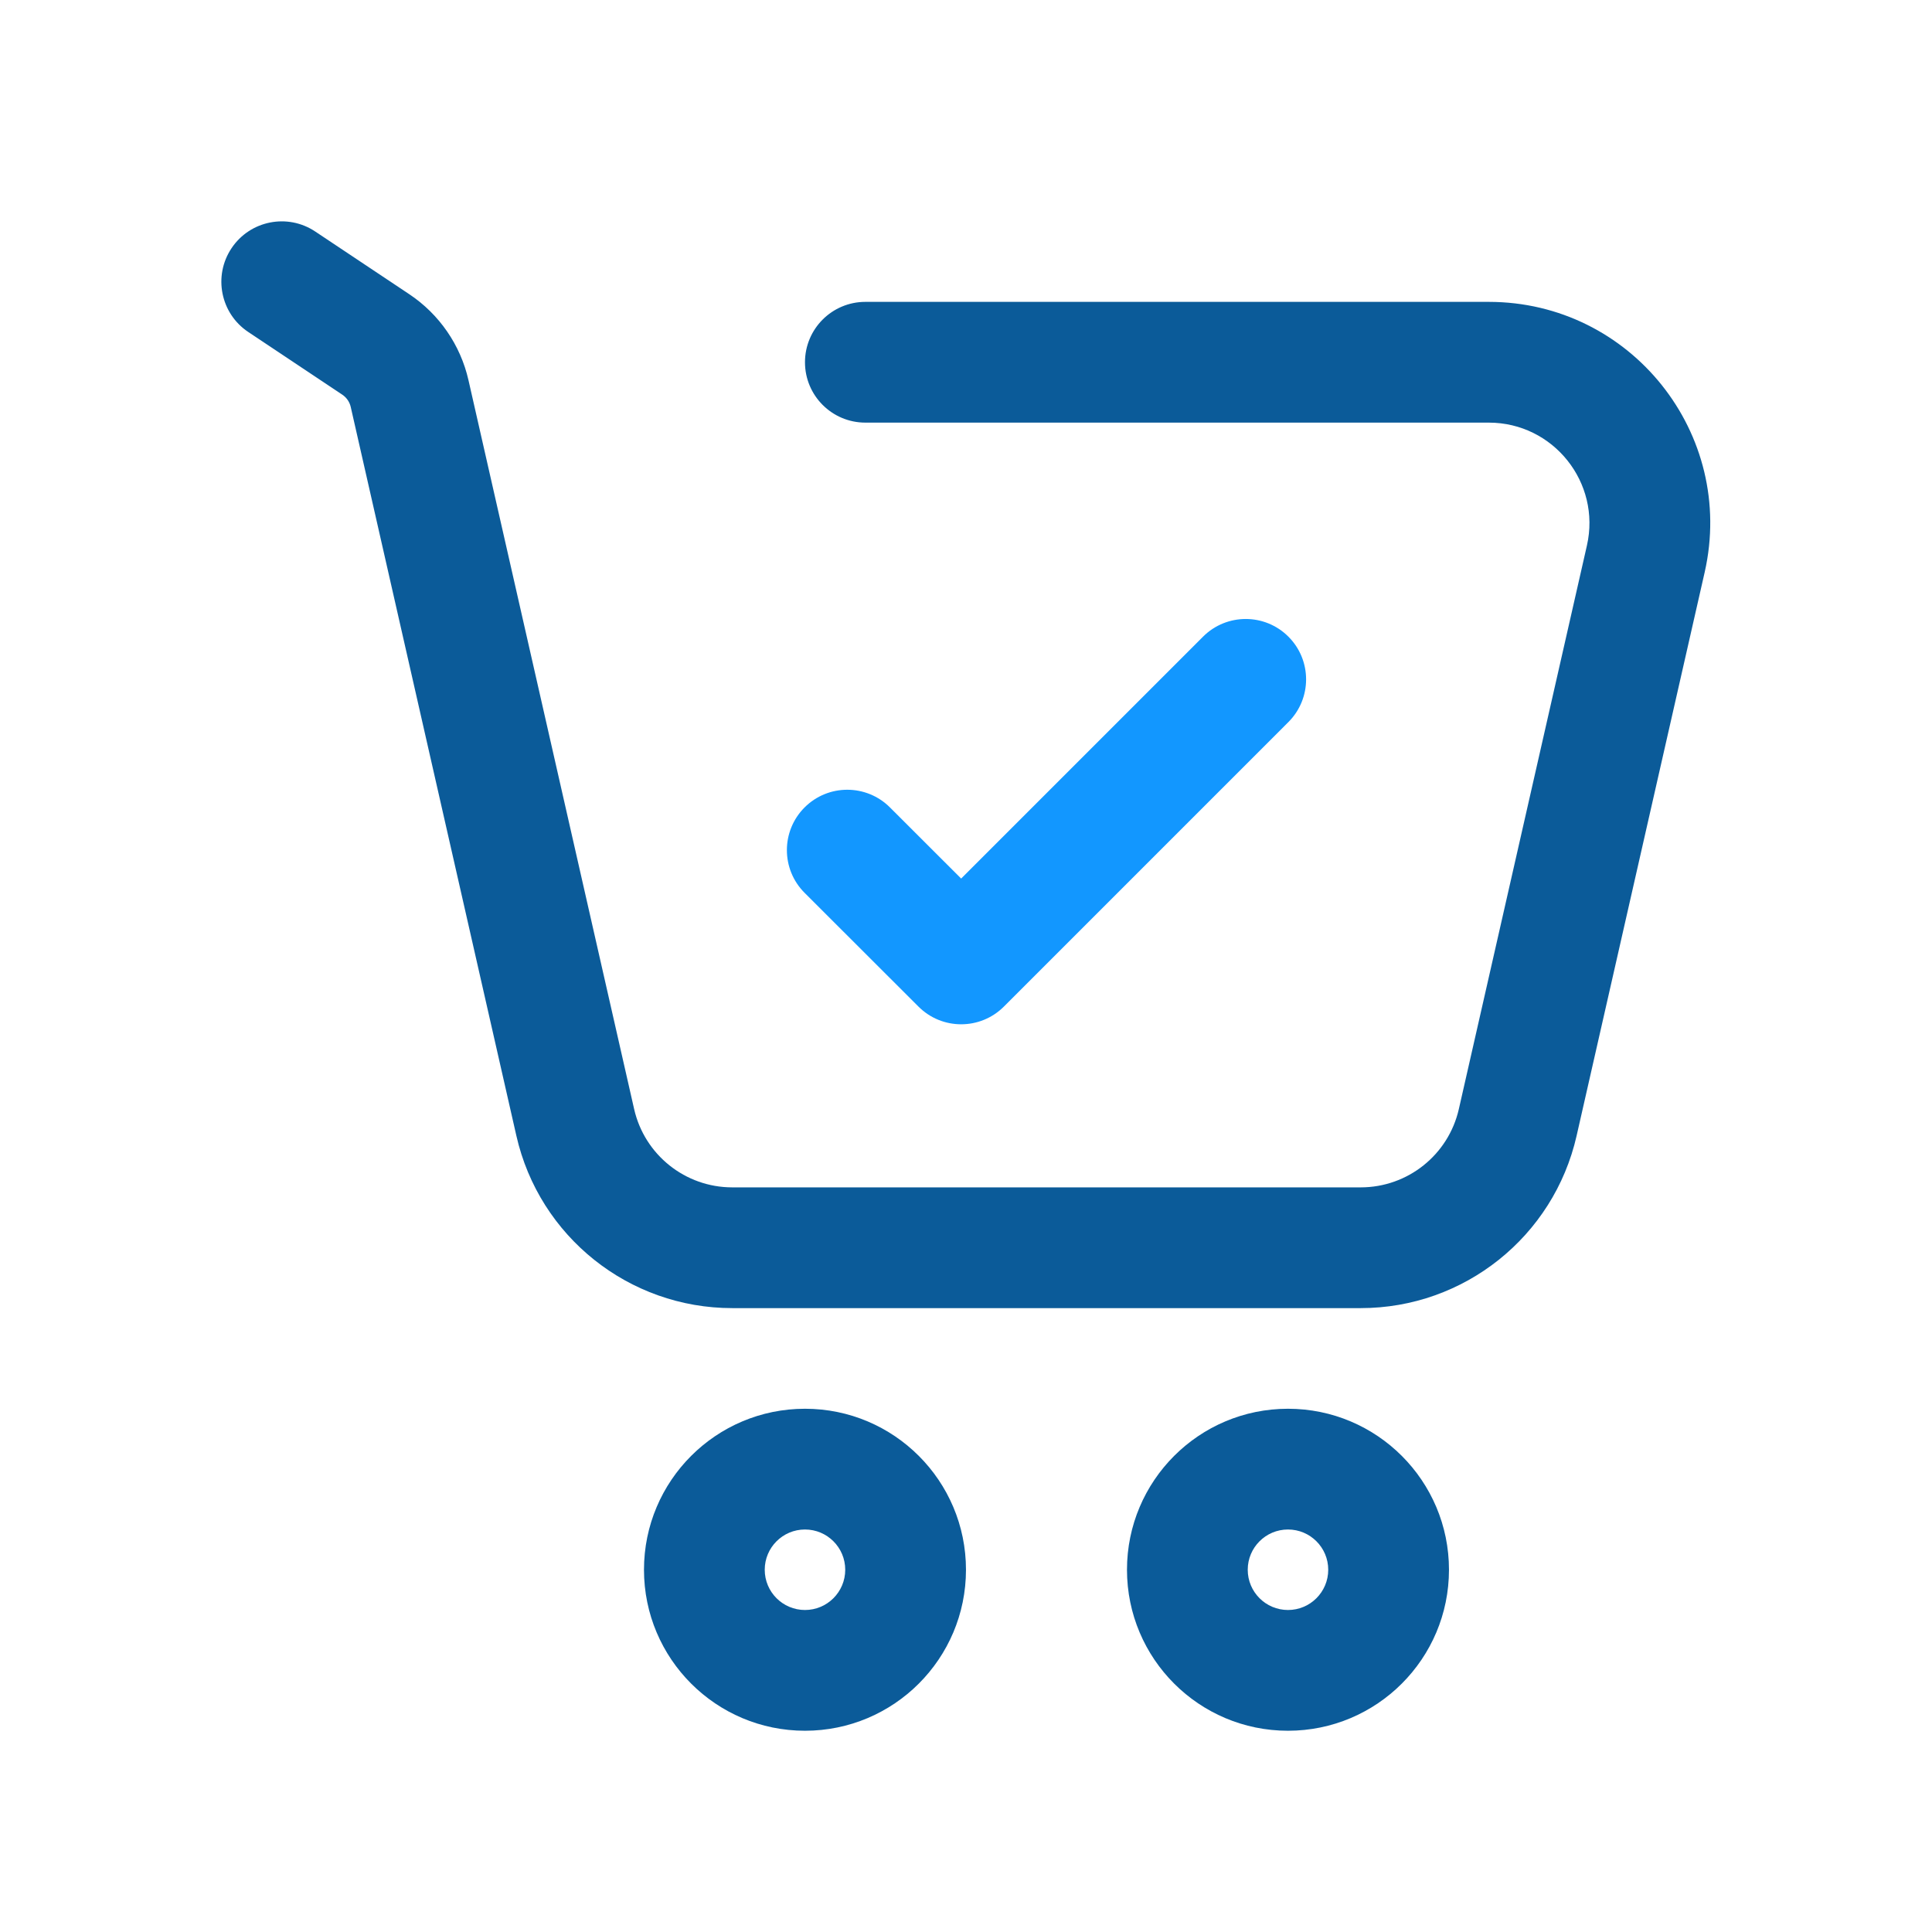
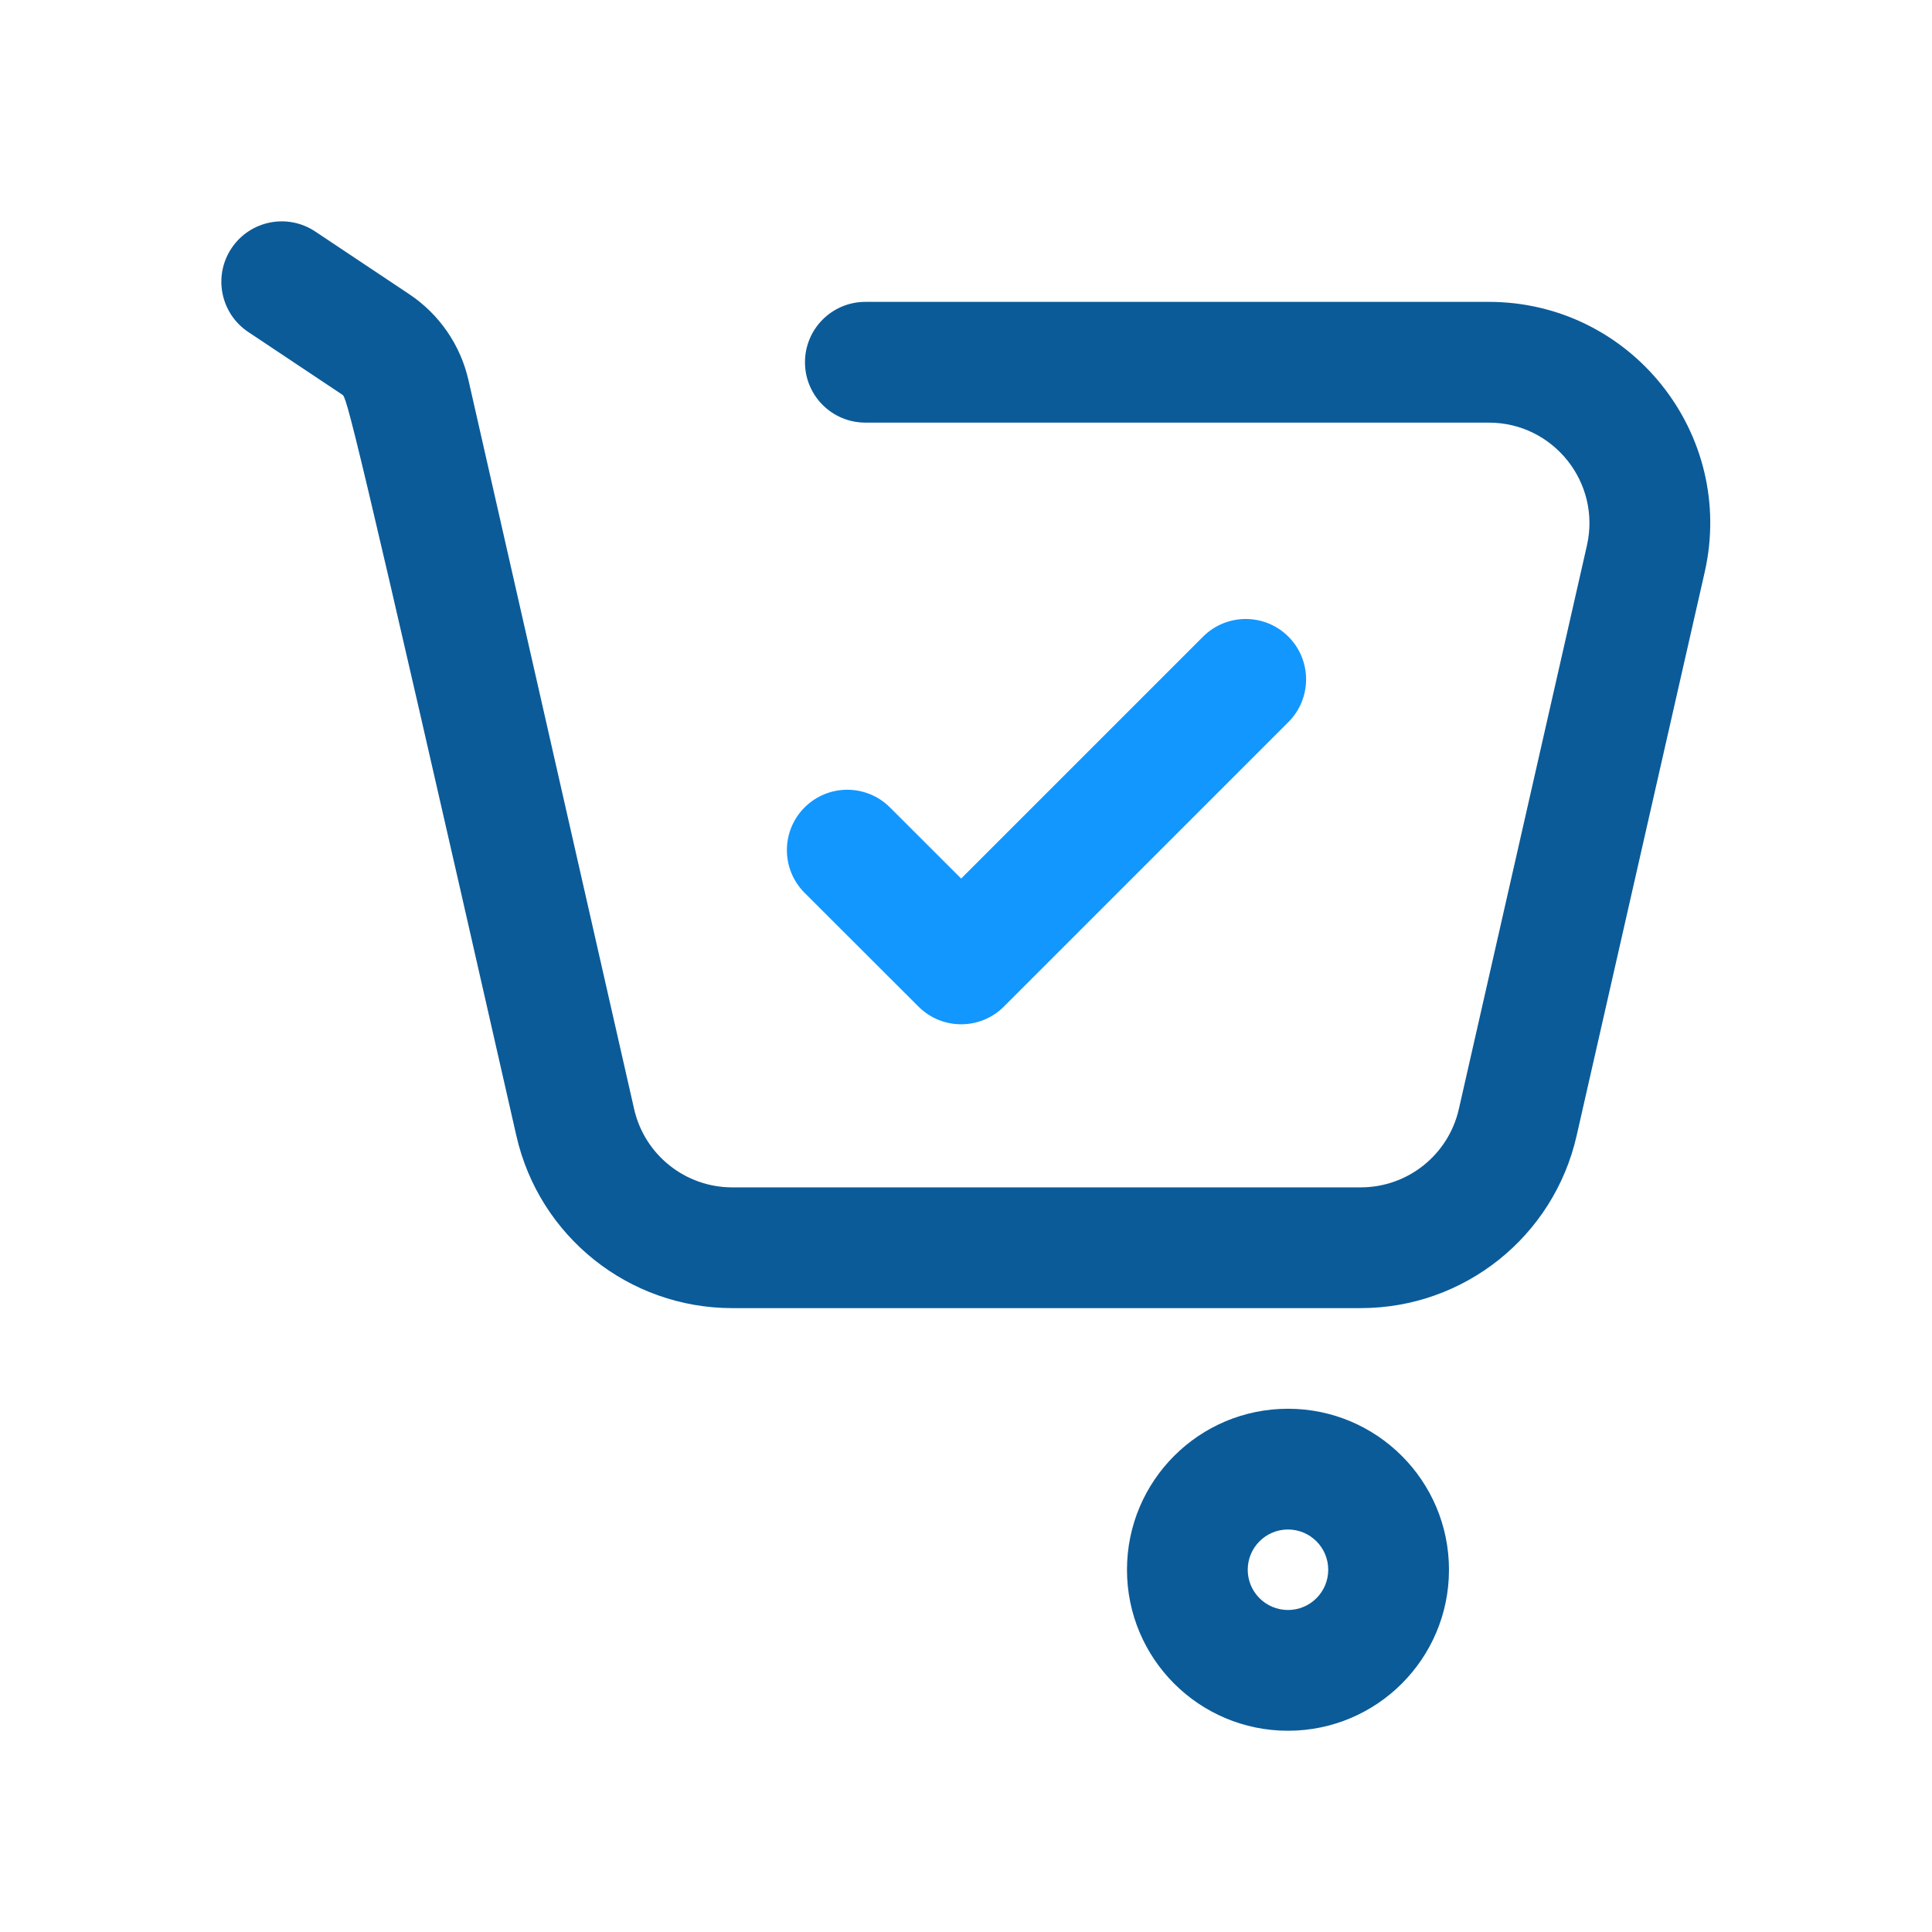
<svg xmlns="http://www.w3.org/2000/svg" width="269" height="269" viewBox="0 0 269 269" fill="none">
  <path fill-rule="evenodd" clip-rule="evenodd" d="M179.331 224.166C182.426 224.166 184.935 221.657 184.935 218.562C184.935 215.467 182.426 212.958 179.331 212.958C176.236 212.958 173.727 215.467 173.727 218.562C173.727 221.657 176.236 224.166 179.331 224.166ZM179.331 240.979C191.711 240.979 201.747 230.942 201.747 218.562C201.747 206.182 191.711 196.146 179.331 196.146C166.951 196.146 156.914 206.182 156.914 218.562C156.914 230.942 166.951 240.979 179.331 240.979Z" fill="#0B5B99" />
-   <path fill-rule="evenodd" clip-rule="evenodd" d="M112.081 224.166C115.176 224.166 117.685 221.657 117.685 218.562C117.685 215.467 115.176 212.958 112.081 212.958C108.986 212.958 106.477 215.467 106.477 218.562C106.477 221.657 108.986 224.166 112.081 224.166ZM112.081 240.979C124.461 240.979 134.497 230.942 134.497 218.562C134.497 206.182 124.461 196.146 112.081 196.146C99.701 196.146 89.664 206.182 89.664 218.562C89.664 230.942 99.701 240.979 112.081 240.979Z" fill="#0B5B99" />
-   <path fill-rule="evenodd" clip-rule="evenodd" d="M32.233 34.566C34.808 30.703 40.028 29.659 43.89 32.234L56.982 40.962C61.163 43.749 64.115 48.035 65.228 52.935L88.292 154.417C89.742 160.796 95.413 165.322 101.955 165.322H189.459C196 165.322 201.671 160.796 203.121 154.417L220.952 75.959C222.945 67.192 216.281 58.843 207.29 58.843H120.488C115.845 58.843 112.081 55.079 112.081 50.437C112.081 45.794 115.845 42.031 120.488 42.031H207.29C227.07 42.031 241.73 60.396 237.347 79.684L219.516 158.143C216.326 172.176 203.85 182.135 189.459 182.135H101.955C87.563 182.135 75.087 172.176 71.898 158.143L48.834 56.661C48.675 55.961 48.253 55.349 47.656 54.95L34.565 46.223C30.702 43.648 29.658 38.428 32.233 34.566Z" fill="#0B5B99" />
+   <path fill-rule="evenodd" clip-rule="evenodd" d="M32.233 34.566C34.808 30.703 40.028 29.659 43.89 32.234L56.982 40.962C61.163 43.749 64.115 48.035 65.228 52.935L88.292 154.417C89.742 160.796 95.413 165.322 101.955 165.322H189.459C196 165.322 201.671 160.796 203.121 154.417L220.952 75.959C222.945 67.192 216.281 58.843 207.29 58.843H120.488C115.845 58.843 112.081 55.079 112.081 50.437C112.081 45.794 115.845 42.031 120.488 42.031H207.29C227.07 42.031 241.73 60.396 237.347 79.684L219.516 158.143C216.326 172.176 203.85 182.135 189.459 182.135H101.955C87.563 182.135 75.087 172.176 71.898 158.143C48.675 55.961 48.253 55.349 47.656 54.95L34.565 46.223C30.702 43.648 29.658 38.428 32.233 34.566Z" fill="#0B5B99" />
  <path fill-rule="evenodd" clip-rule="evenodd" d="M112.022 112.425C115.303 109.141 120.625 109.138 123.91 112.419L133.825 122.324L167.503 88.646C170.786 85.363 176.108 85.363 179.391 88.646C182.674 91.929 182.674 97.251 179.391 100.534L139.772 140.154C136.49 143.435 131.17 143.437 127.887 140.156L112.027 124.314C108.743 121.032 108.74 115.709 112.022 112.425Z" fill="#1297FF" />
</svg>